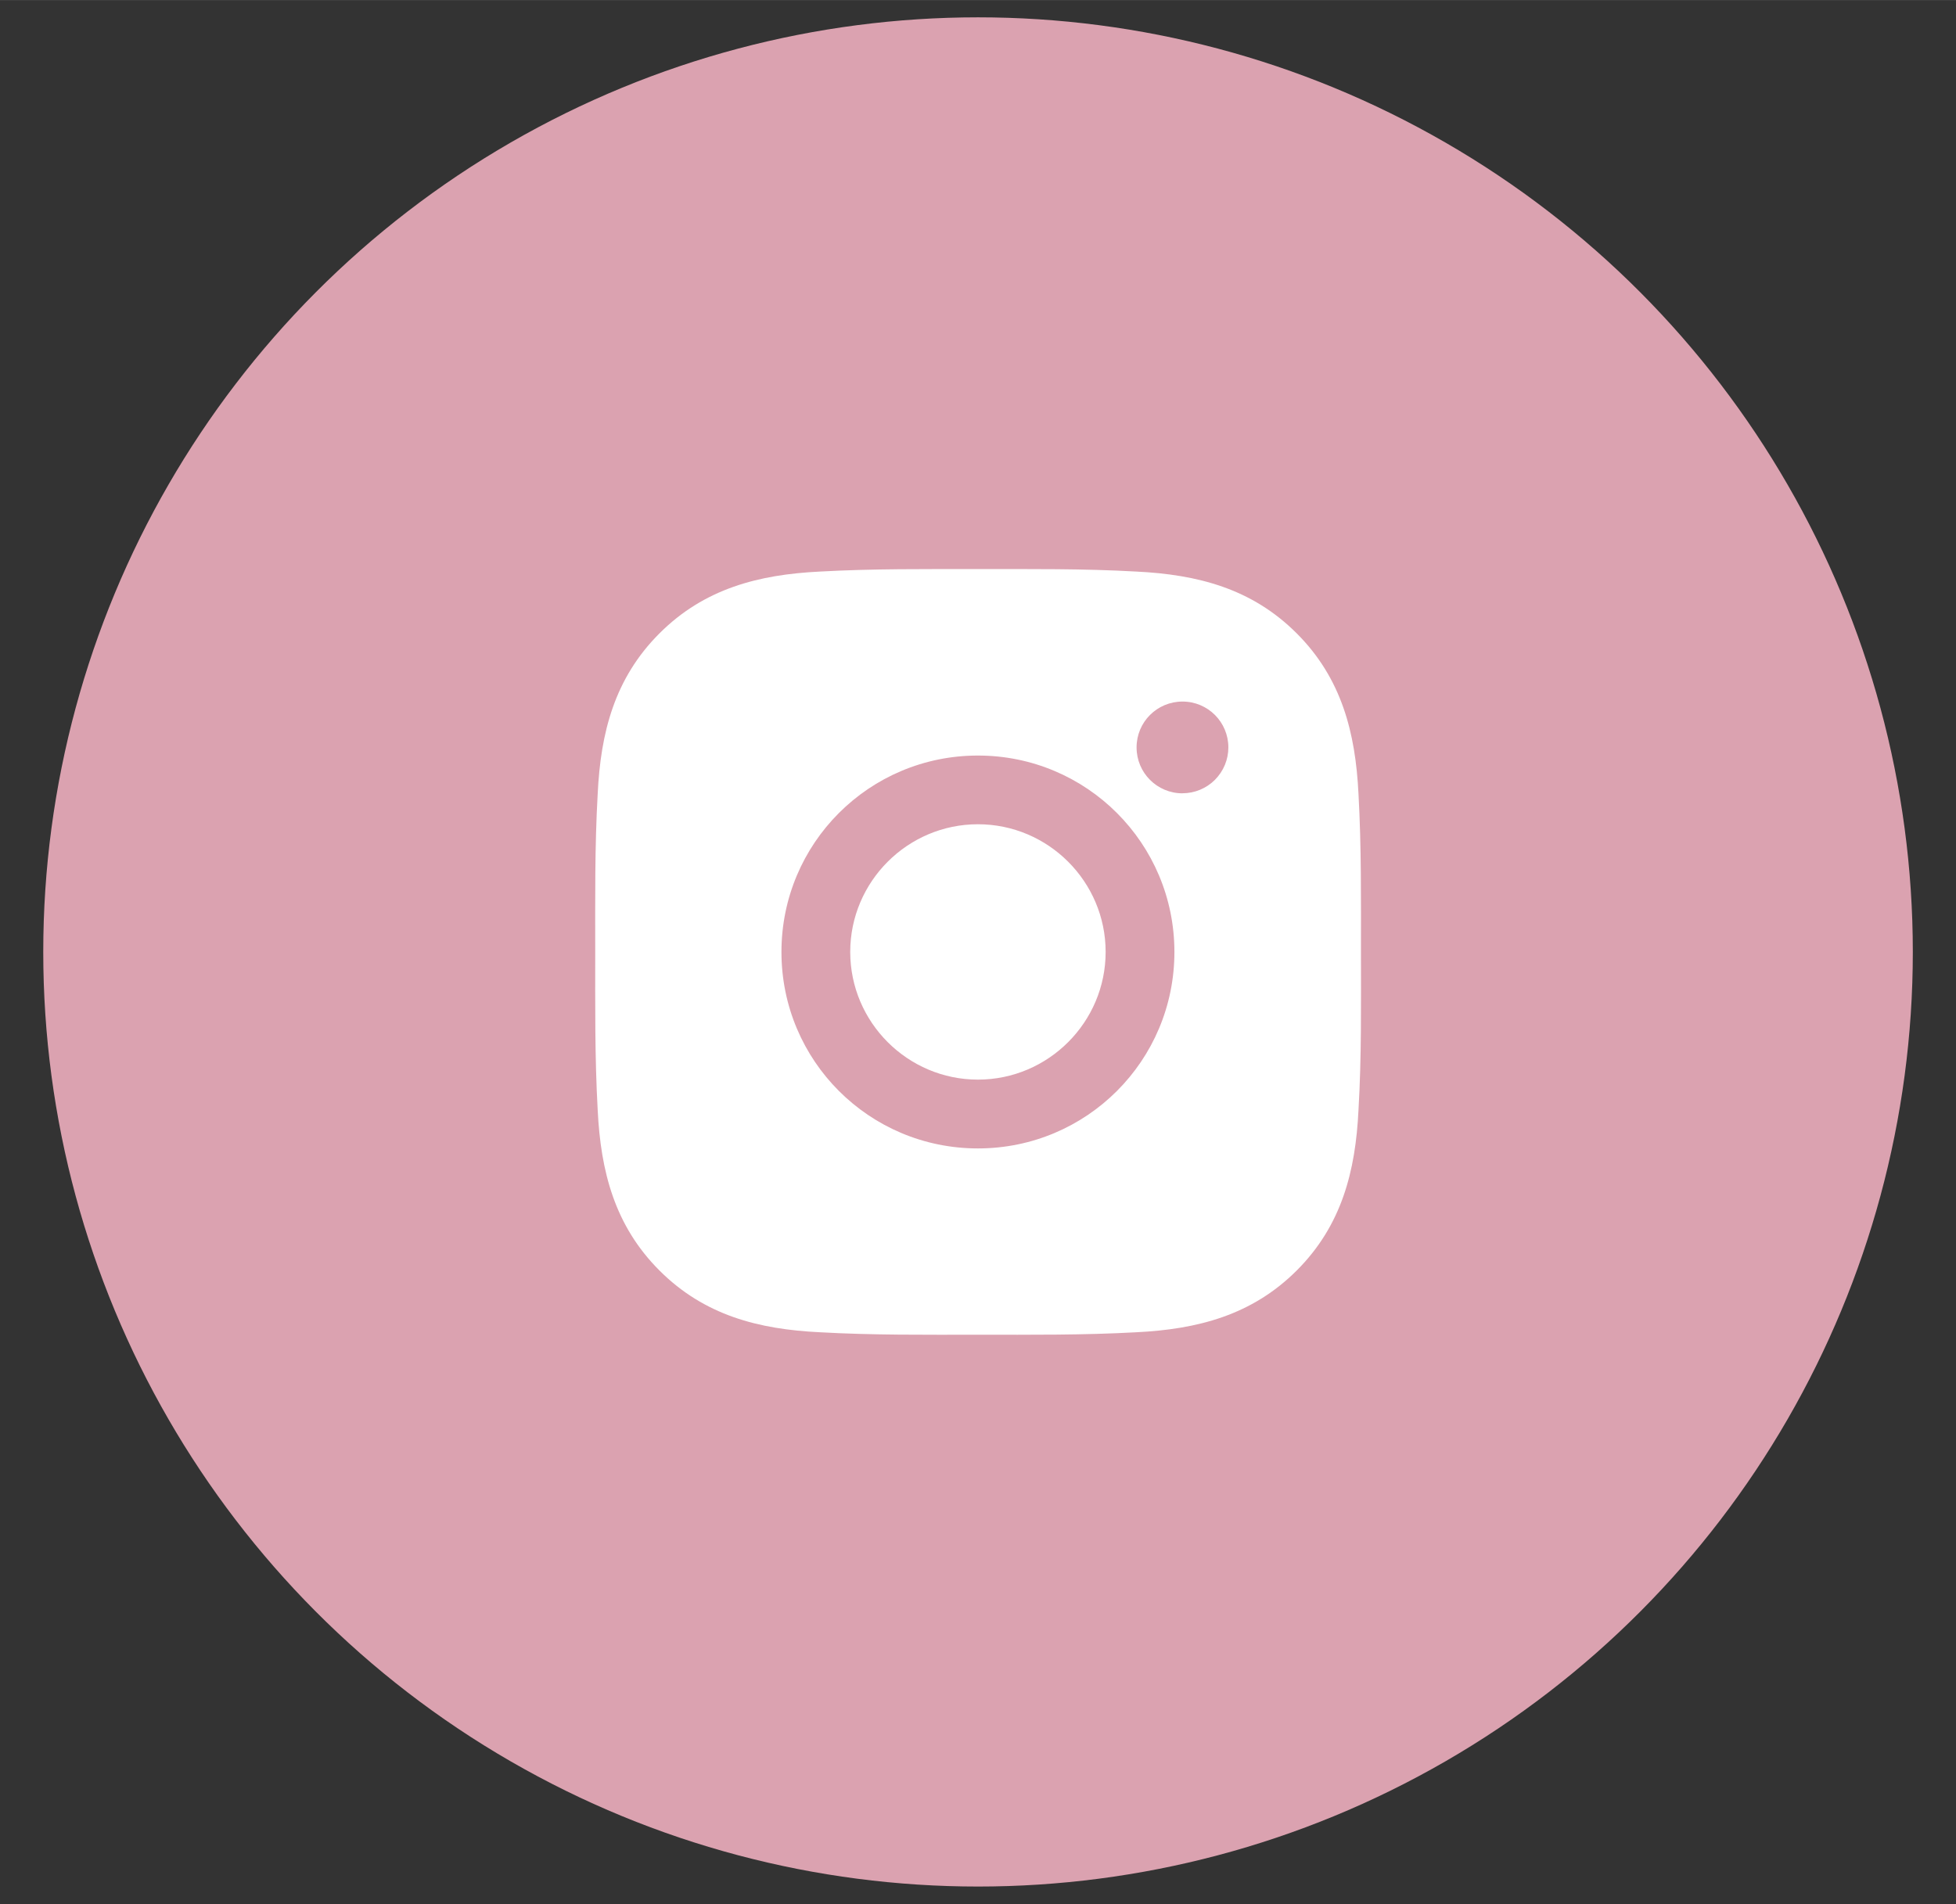
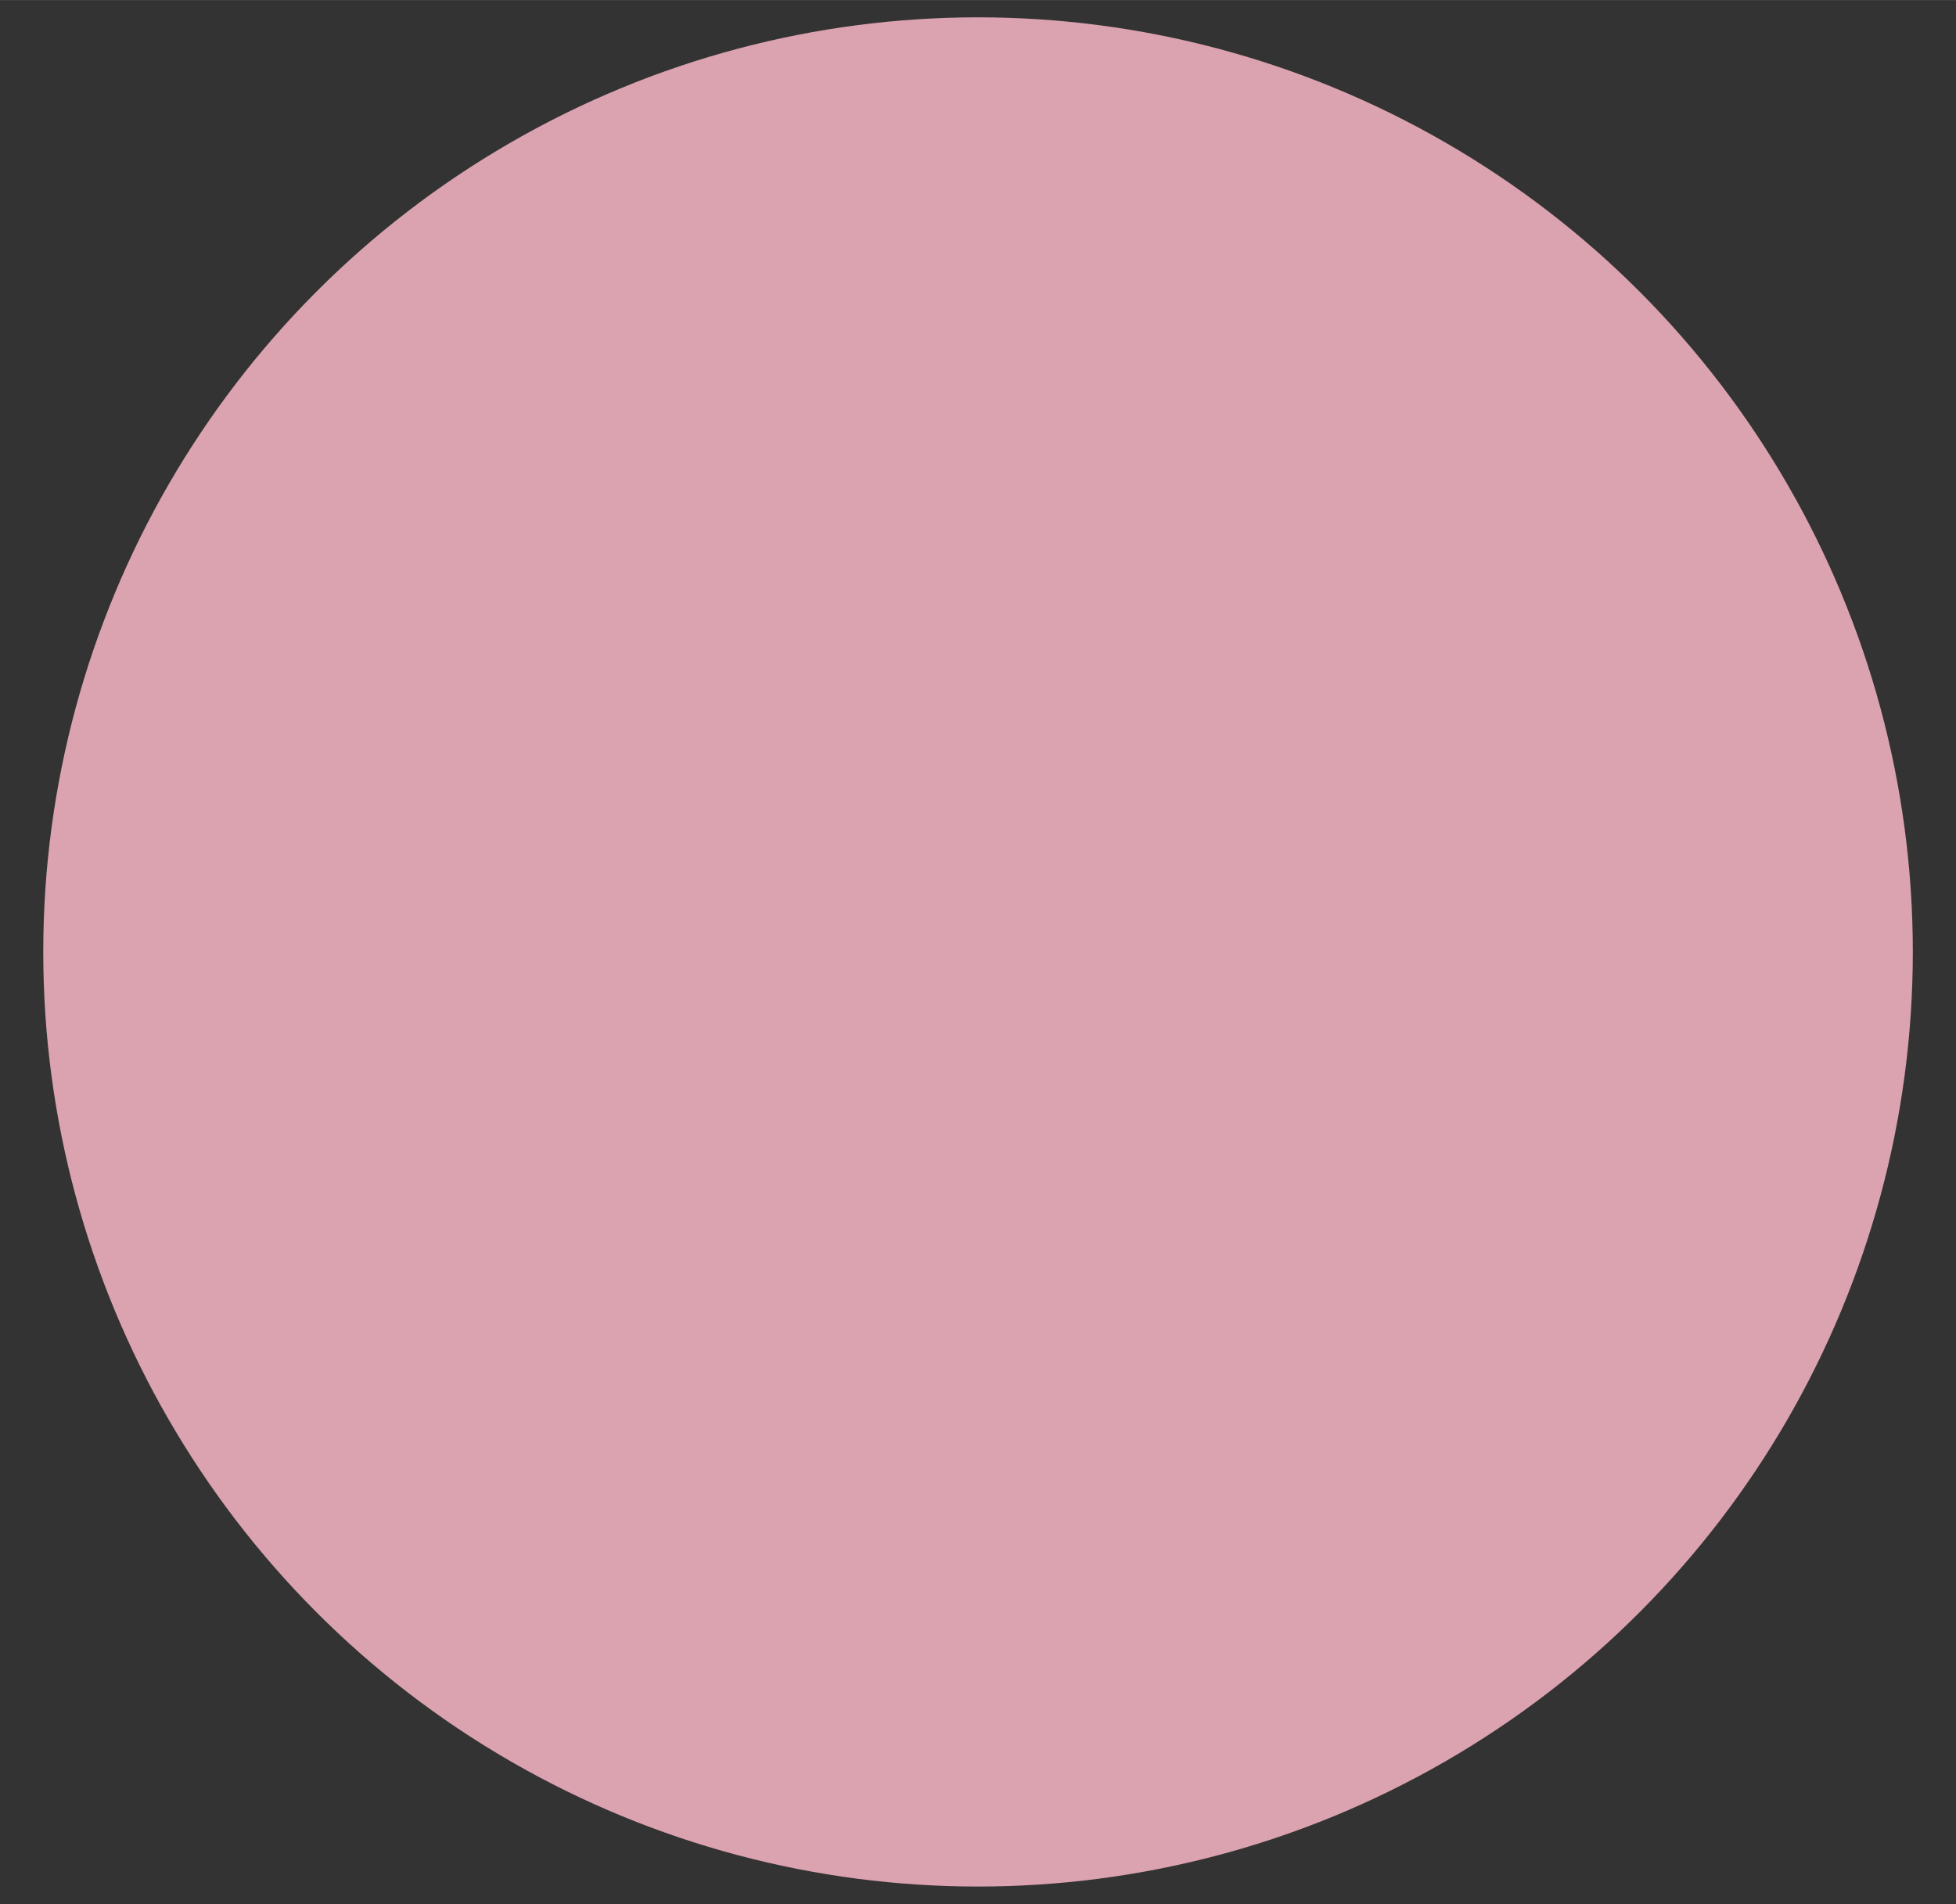
<svg xmlns="http://www.w3.org/2000/svg" width="38" height="37" viewBox="0,0,256,249.25">
  <rect x="0" y="0" width="256" height="249.25" fill="#333333" stroke="none" />
  <g fill="none" fill-rule="nonzero" stroke="none" stroke-width="1" stroke-linecap="butt" stroke-linejoin="miter" stroke-miterlimit="10" stroke-dasharray="" stroke-dashoffset="0" font-family="none" font-weight="none" font-size="none" text-anchor="none" style="mix-blend-mode: normal">
    <g transform="translate(0,-0.006) scale(1,1)">
      <g>
        <g transform="translate(0,-0.006) scale(1,1)">
          <g>
            <g transform="translate(0,-0.007) scale(1,1)">
              <g>
                <g transform="translate(-0.928,-0.279) scale(6.737,6.737)">
                  <circle cx="19.138" cy="18.54" r="18.16" fill="#dba2b0" />
-                   <path d="M19.136,16.059c-1.366,0 -2.481,1.115 -2.481,2.481c0,1.366 1.115,2.481 2.481,2.481c1.366,0 2.481,-1.115 2.481,-2.481c0,-1.366 -1.115,-2.481 -2.481,-2.481zM26.577,18.54c0,-1.027 0.009,-2.046 -0.048,-3.071c-0.058,-1.191 -0.329,-2.248 -1.2,-3.119c-0.873,-0.873 -1.928,-1.143 -3.119,-1.201c-1.027,-0.058 -2.046,-0.048 -3.071,-0.048c-1.027,0 -2.046,-0.009 -3.071,0.048c-1.191,0.058 -2.248,0.33 -3.119,1.201c-0.873,0.873 -1.143,1.928 -1.2,3.119c-0.058,1.027 -0.048,2.046 -0.048,3.071c0,1.026 -0.009,2.046 0.048,3.071c0.058,1.191 0.329,2.248 1.2,3.119c0.873,0.873 1.928,1.143 3.119,1.2c1.027,0.058 2.046,0.048 3.071,0.048c1.028,0 2.046,0.009 3.071,-0.048c1.191,-0.058 2.248,-0.33 3.119,-1.2c0.873,-0.873 1.143,-1.928 1.2,-3.119c0.06,-1.026 0.048,-2.044 0.048,-3.071zM19.136,22.358c-2.112,0 -3.817,-1.705 -3.817,-3.817c0,-2.112 1.705,-3.817 3.817,-3.817c2.112,0 3.817,1.705 3.817,3.817c0,2.112 -1.705,3.817 -3.817,3.817zM23.11,15.458c-0.493,0 -0.892,-0.398 -0.892,-0.892c0,-0.493 0.398,-0.891 0.892,-0.891c0.493,0 0.891,0.398 0.891,0.891c0,0.117 -0.023,0.233 -0.068,0.341c-0.045,0.108 -0.111,0.206 -0.193,0.289c-0.083,0.083 -0.181,0.148 -0.289,0.193c-0.108,0.045 -0.224,0.068 -0.341,0.068z" fill="#ffffff" />
                </g>
              </g>
            </g>
          </g>
        </g>
      </g>
    </g>
  </g>
</svg>